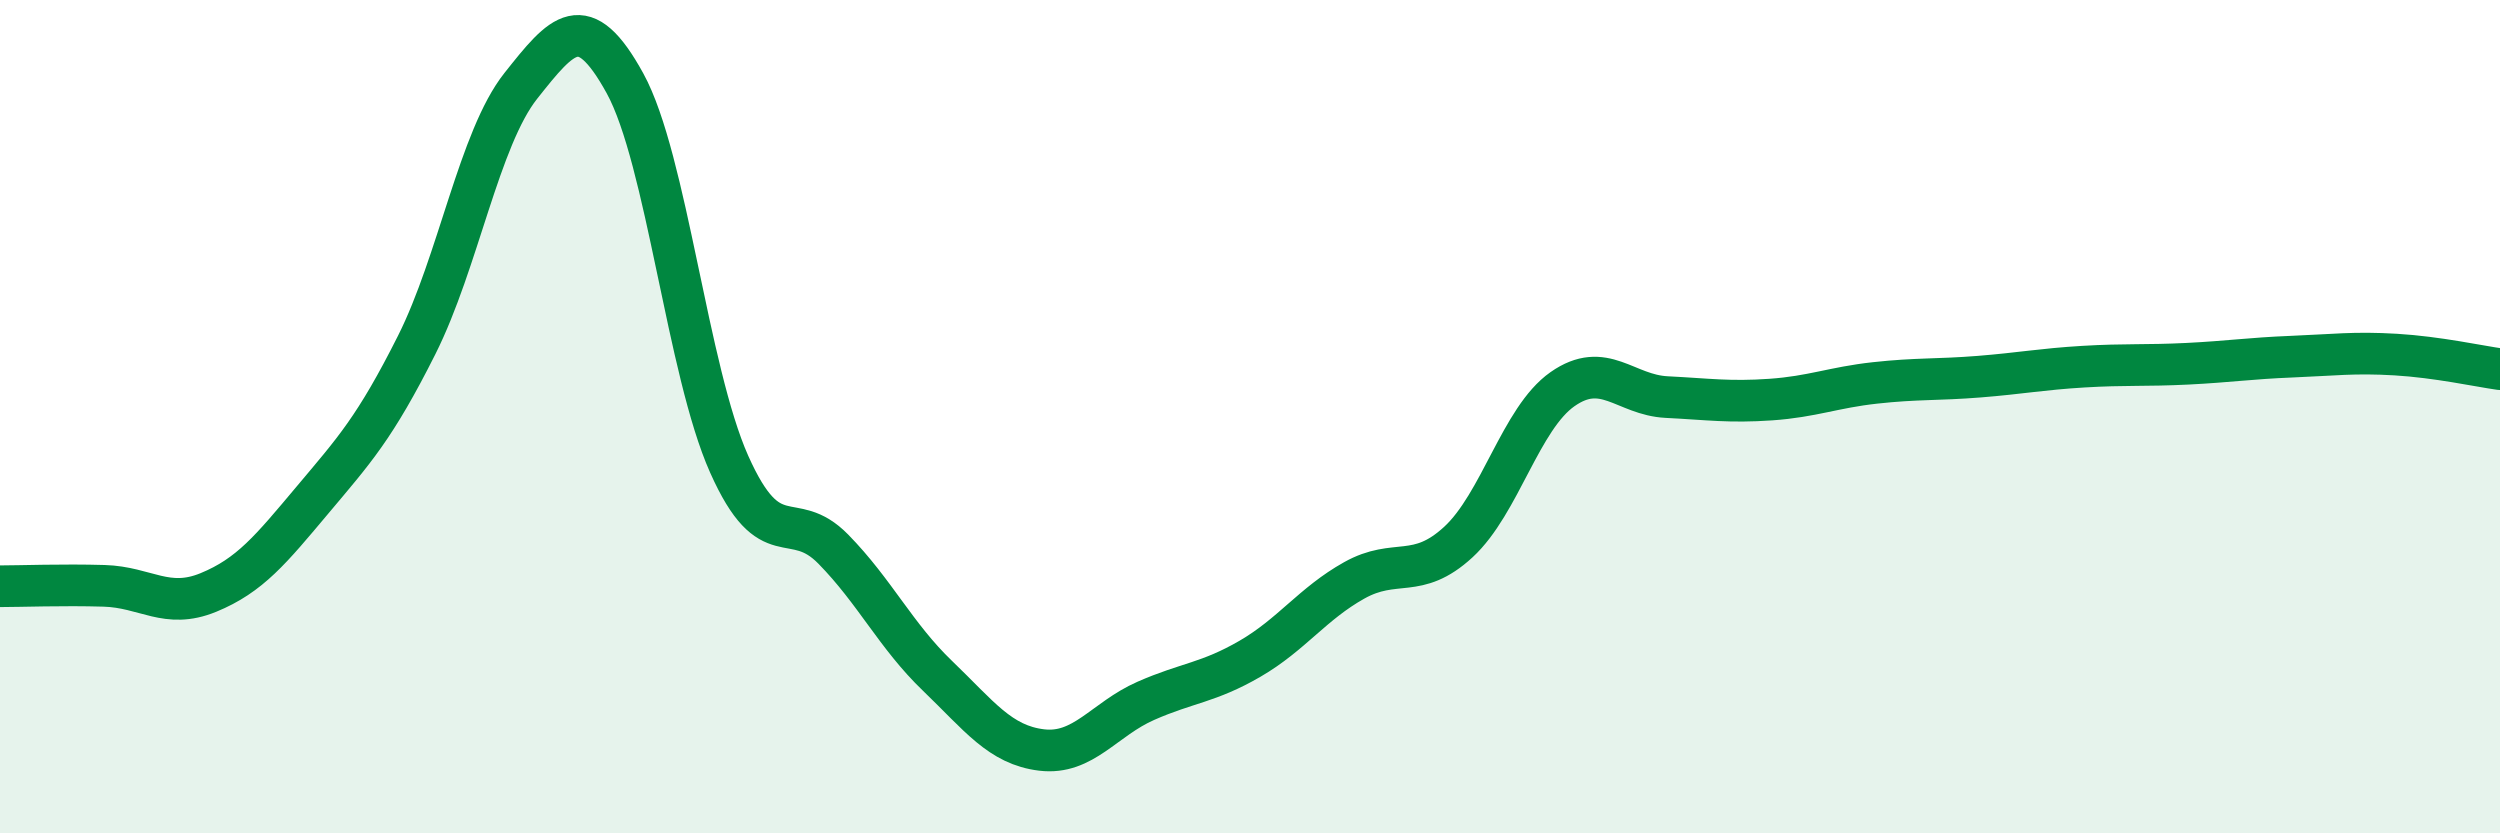
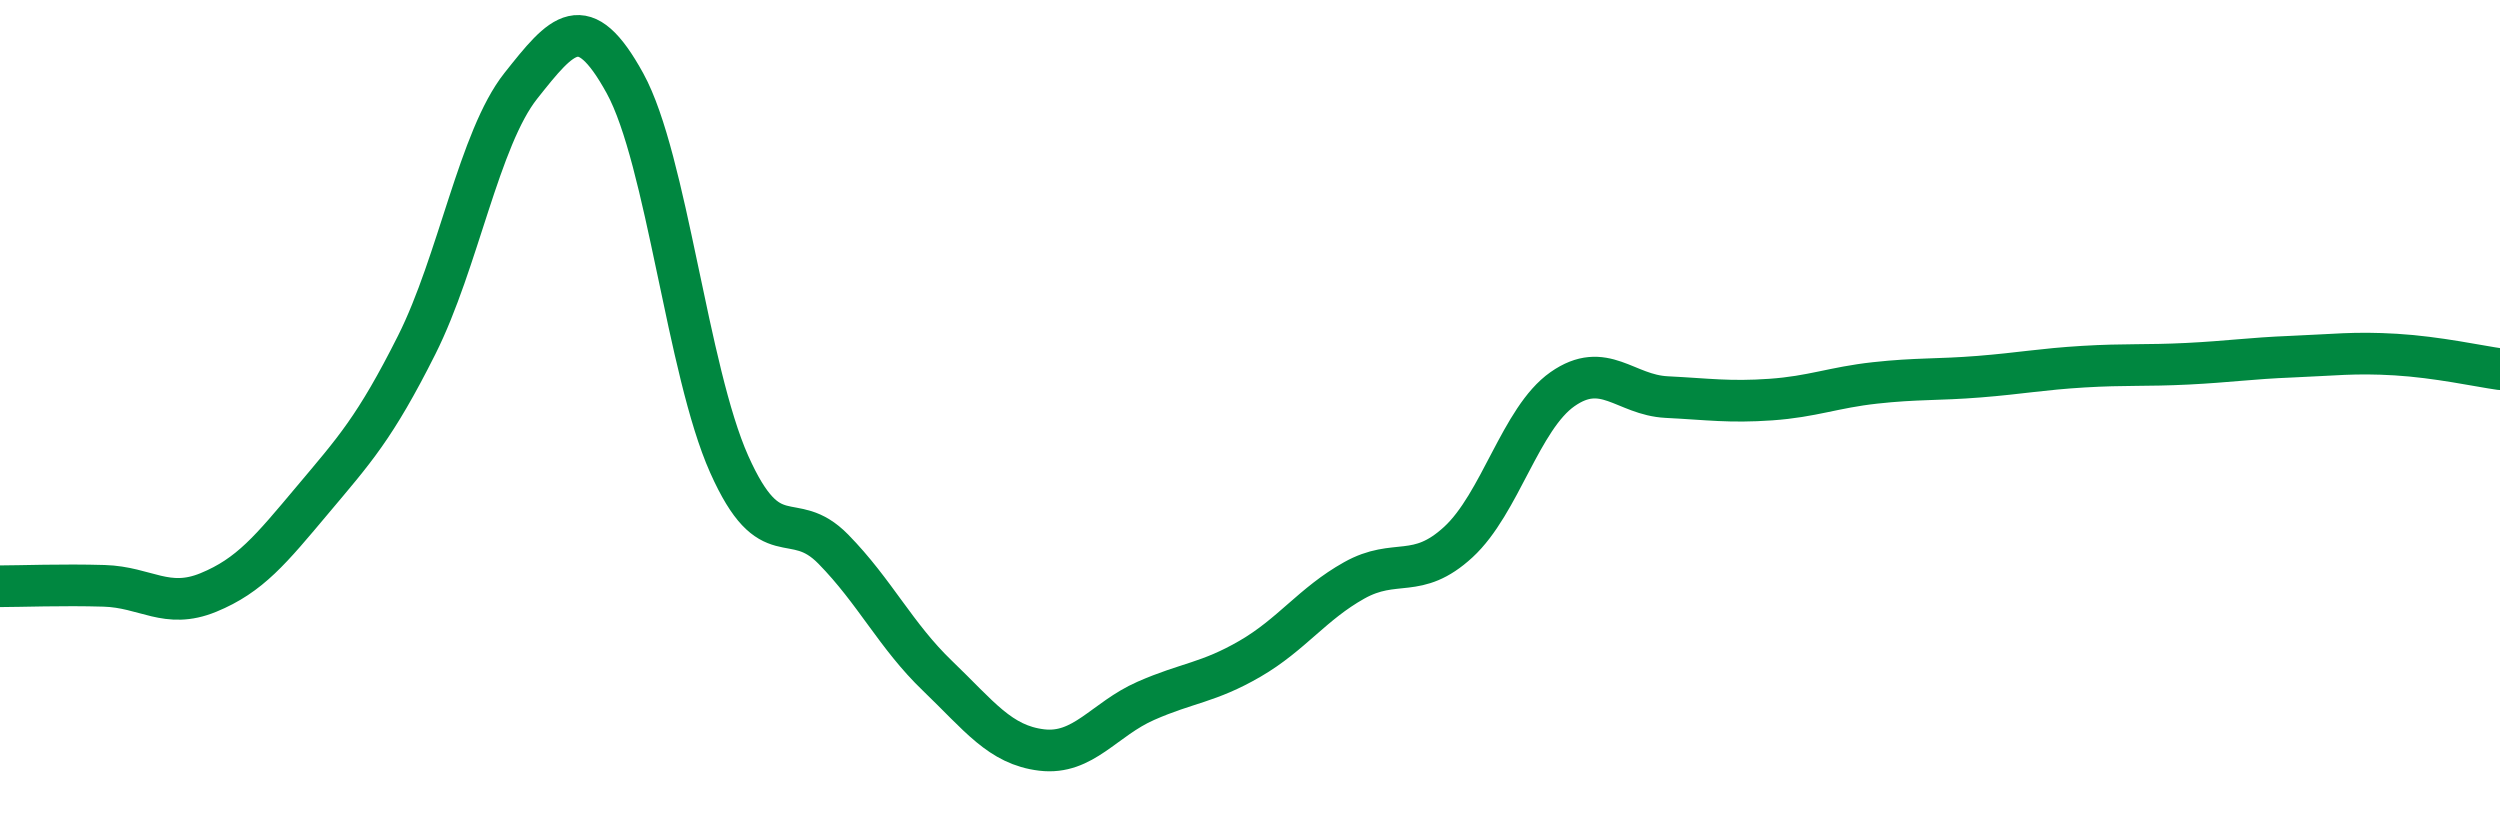
<svg xmlns="http://www.w3.org/2000/svg" width="60" height="20" viewBox="0 0 60 20">
-   <path d="M 0,14.07 C 0.5,14.07 1.5,14.03 2.5,14.06 C 3.5,14.09 4,14.63 5,14.22 C 6,13.81 6.5,13.19 7.5,12 C 8.5,10.81 9,10.27 10,8.28 C 11,6.29 11.5,3.32 12.5,2.06 C 13.5,0.8 14,0.18 15,2 C 16,3.82 16.5,8.9 17.5,11.14 C 18.5,13.38 19,12.16 20,13.18 C 21,14.2 21.5,15.26 22.5,16.22 C 23.5,17.18 24,17.88 25,18 C 26,18.12 26.5,17.26 27.5,16.82 C 28.5,16.38 29,16.39 30,15.81 C 31,15.23 31.5,14.49 32.5,13.93 C 33.5,13.37 34,13.93 35,13.01 C 36,12.09 36.5,10.04 37.5,9.34 C 38.5,8.64 39,9.48 40,9.53 C 41,9.58 41.5,9.66 42.5,9.59 C 43.5,9.52 44,9.3 45,9.19 C 46,9.08 46.5,9.12 47.5,9.04 C 48.5,8.96 49,8.86 50,8.8 C 51,8.74 51.5,8.78 52.5,8.73 C 53.5,8.68 54,8.6 55,8.56 C 56,8.52 56.5,8.45 57.5,8.51 C 58.5,8.57 59.5,8.79 60,8.86L60 20L0 20Z" fill="#008740" opacity="0.1" stroke-linecap="round" stroke-linejoin="round" />
  <path d="M 0,14.07 C 0.5,14.07 1.5,14.03 2.5,14.06 C 3.5,14.09 4,14.63 5,14.22 C 6,13.81 6.5,13.19 7.5,12 C 8.5,10.81 9,10.27 10,8.28 C 11,6.29 11.5,3.32 12.5,2.06 C 13.5,0.8 14,0.18 15,2 C 16,3.82 16.5,8.9 17.5,11.14 C 18.5,13.38 19,12.16 20,13.18 C 21,14.2 21.5,15.26 22.5,16.22 C 23.5,17.18 24,17.88 25,18 C 26,18.12 26.5,17.26 27.5,16.82 C 28.5,16.38 29,16.39 30,15.81 C 31,15.23 31.5,14.49 32.5,13.93 C 33.5,13.37 34,13.93 35,13.01 C 36,12.09 36.5,10.04 37.5,9.34 C 38.5,8.64 39,9.48 40,9.53 C 41,9.58 41.5,9.66 42.5,9.59 C 43.5,9.52 44,9.3 45,9.19 C 46,9.08 46.5,9.12 47.5,9.04 C 48.5,8.96 49,8.86 50,8.8 C 51,8.74 51.5,8.78 52.5,8.73 C 53.5,8.68 54,8.6 55,8.56 C 56,8.52 56.5,8.45 57.5,8.51 C 58.5,8.57 59.5,8.79 60,8.86" stroke="#008740" stroke-width="1" fill="none" stroke-linecap="round" stroke-linejoin="round" />
</svg>